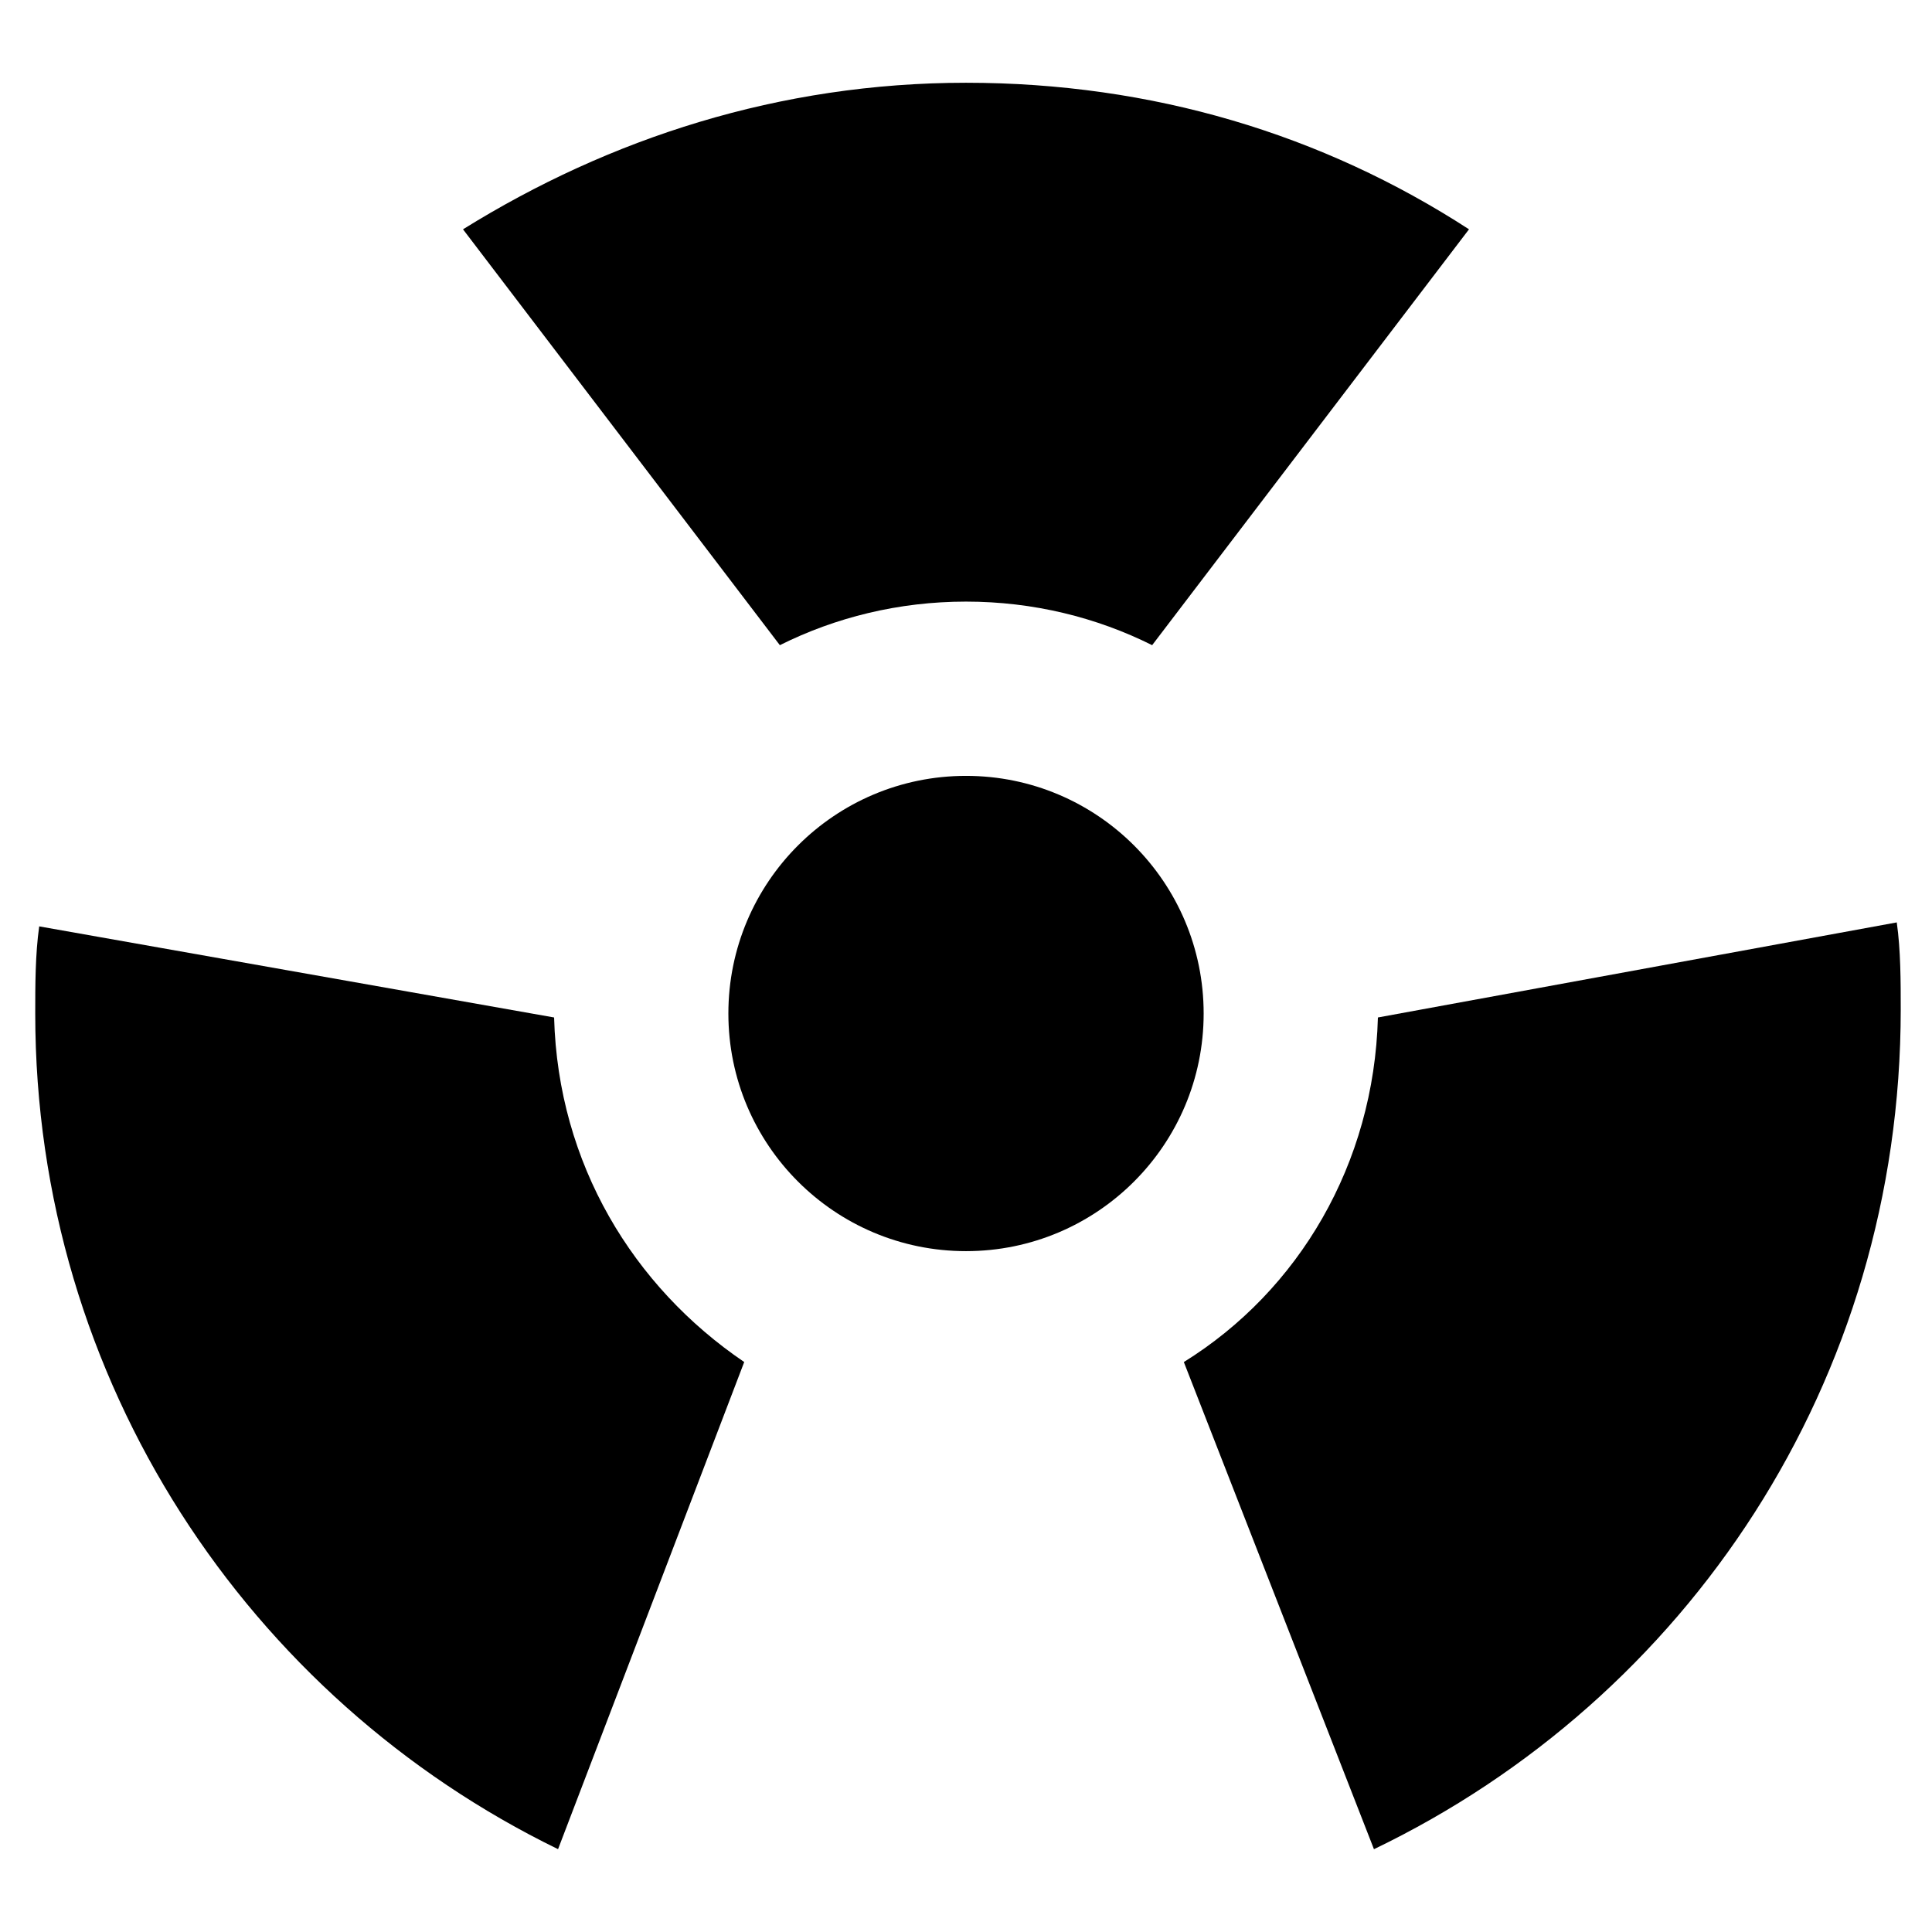
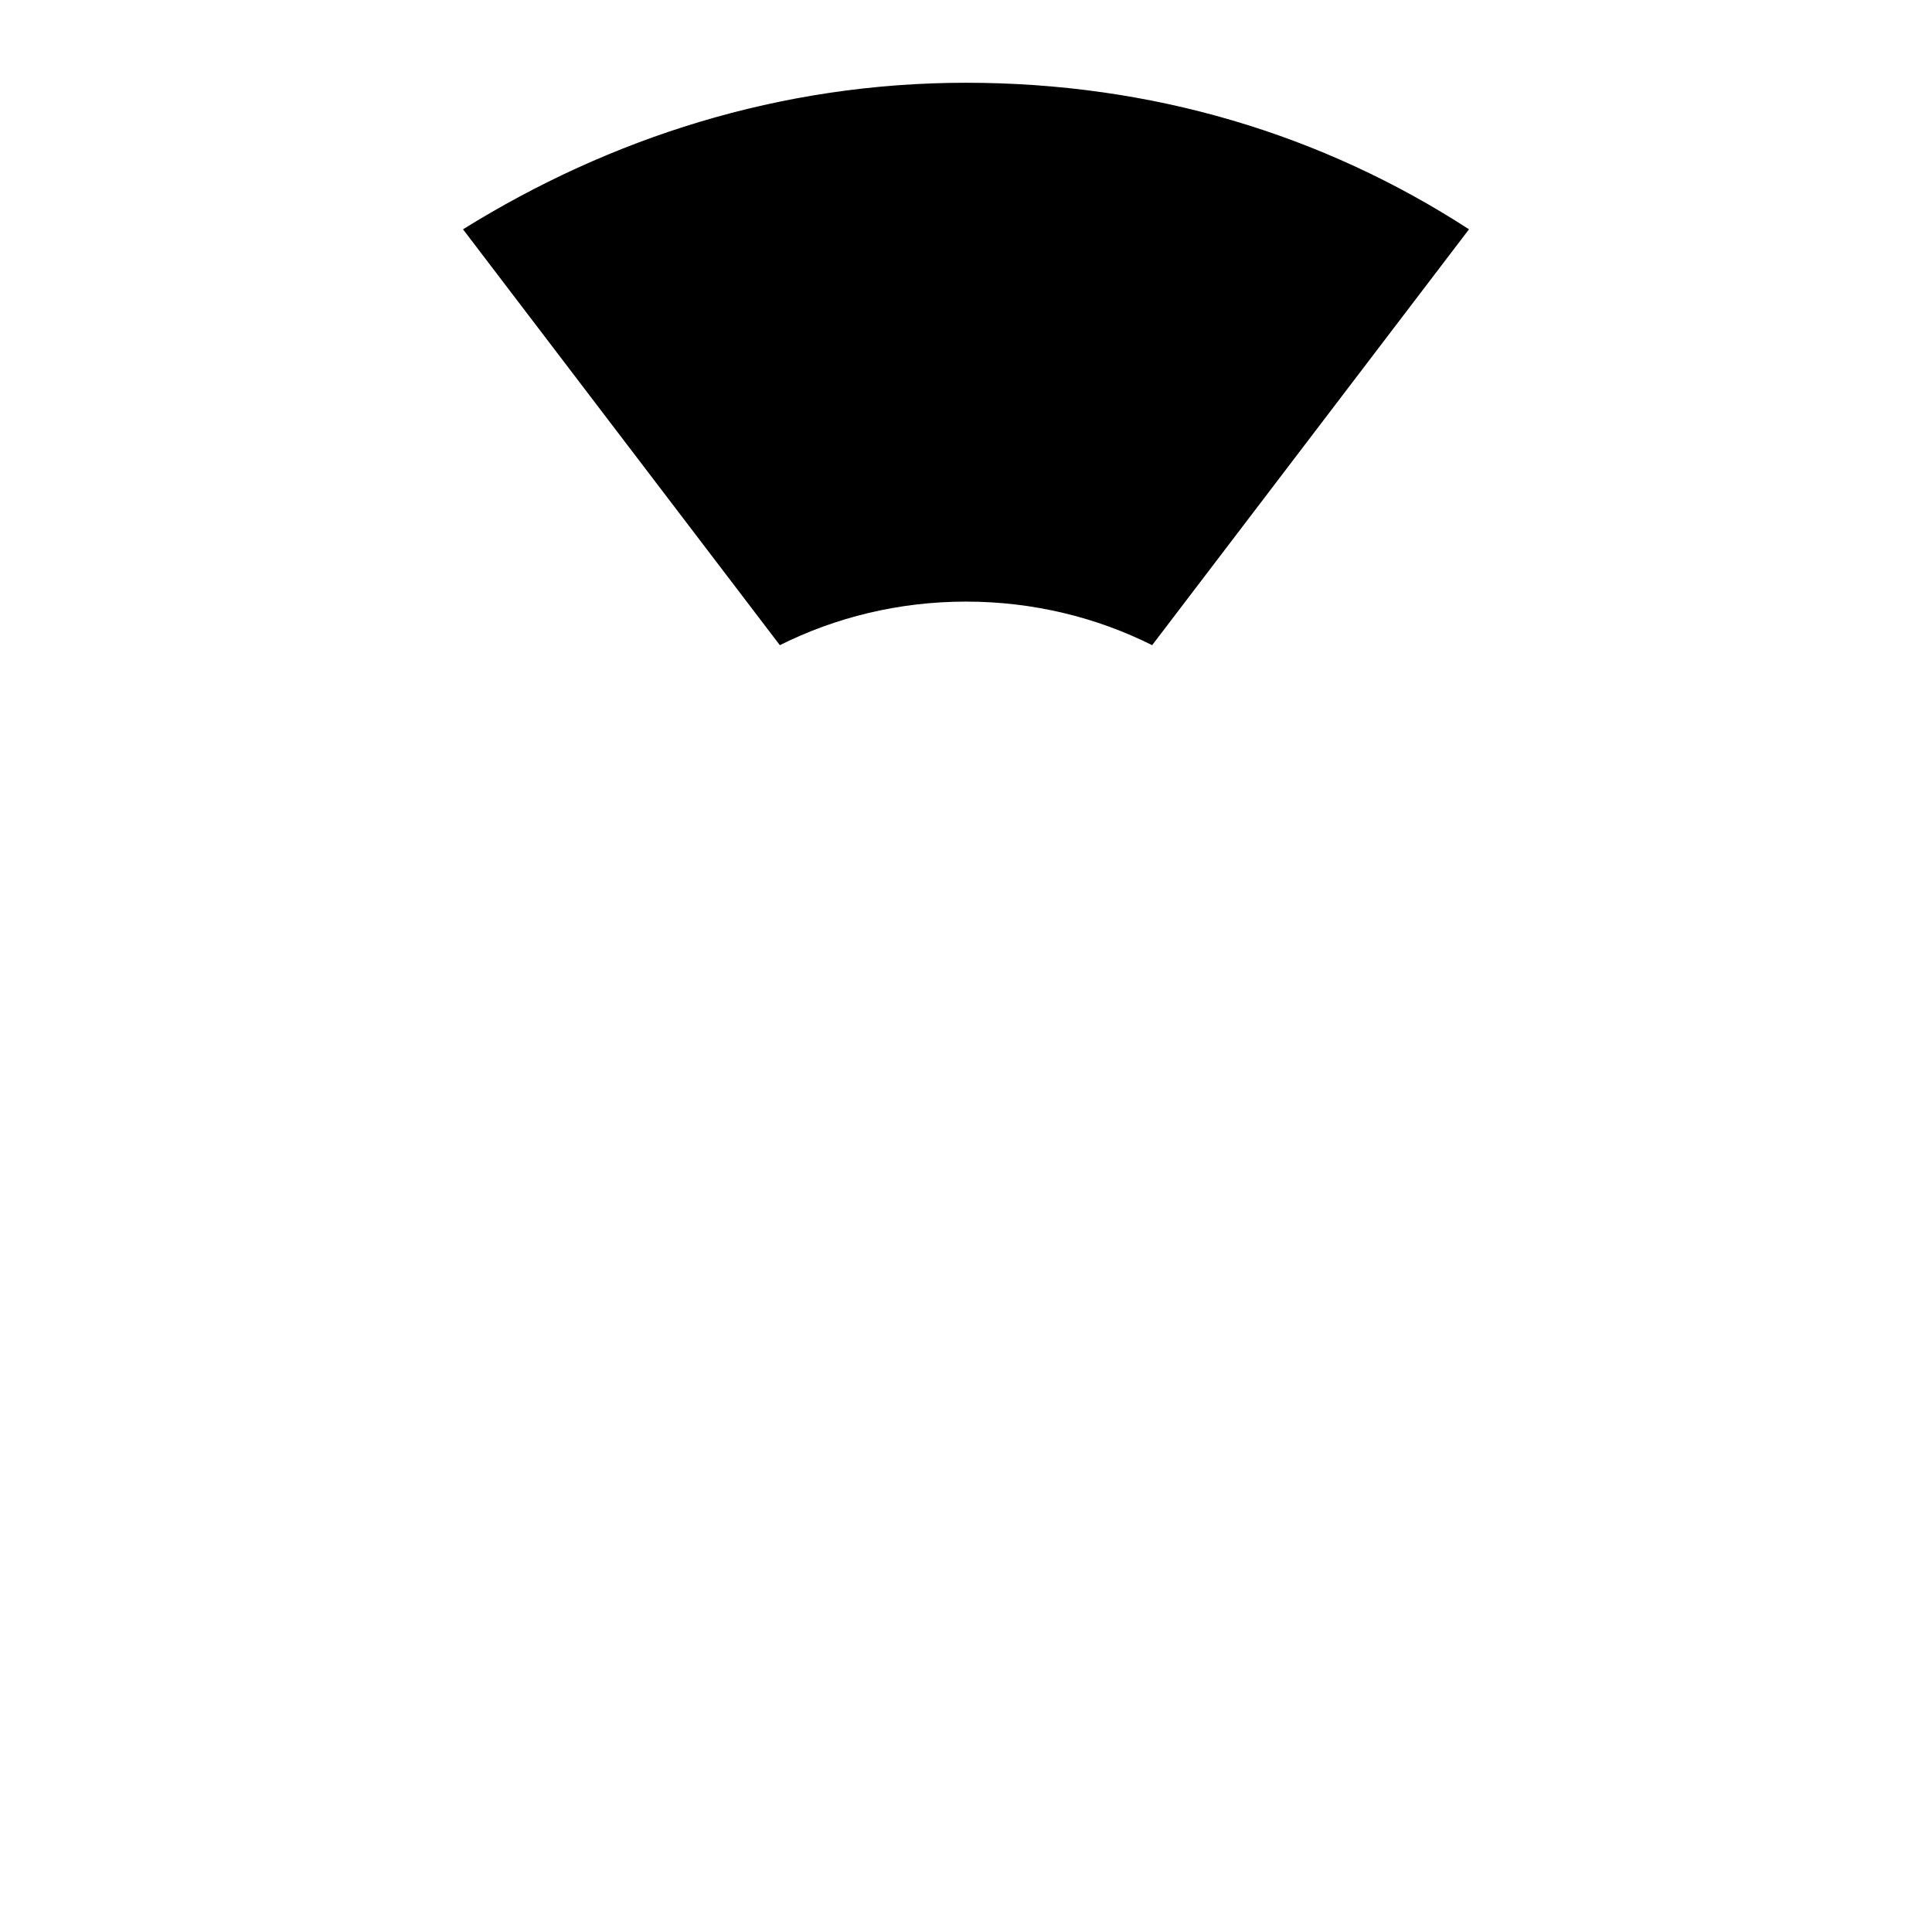
<svg xmlns="http://www.w3.org/2000/svg" fill="#000000" width="800px" height="800px" version="1.1" viewBox="144 144 512 512">
  <g>
-     <path d="m462.98 412.59c0 34.781-28.195 62.977-62.977 62.977s-62.977-28.195-62.977-62.977 28.195-62.977 62.977-62.977 62.977 28.195 62.977 62.977" />
-     <path d="m509.16 413.64c-1.051 38.836-20.992 72.422-51.43 91.316l50.383 129.1c82.918-39.887 139.6-123.85 139.6-222.52 0-7.348 0-15.742-1.051-23.09z" />
    <path d="m400 303.43c17.844 0 34.637 4.199 49.332 11.547l83.969-110.21c-38.84-25.191-83.973-38.836-133.3-38.836-49.332 0-94.465 14.695-133.3 38.836l83.969 110.21c14.695-7.348 31.488-11.547 49.332-11.547z" />
-     <path d="m290.84 413.64-136.45-24.141c-1.051 7.348-1.051 15.742-1.051 23.09 0 97.613 56.68 181.58 138.55 221.46l49.336-129.1c-29.391-19.941-49.332-52.477-50.383-91.312z" />
  </g>
</svg>